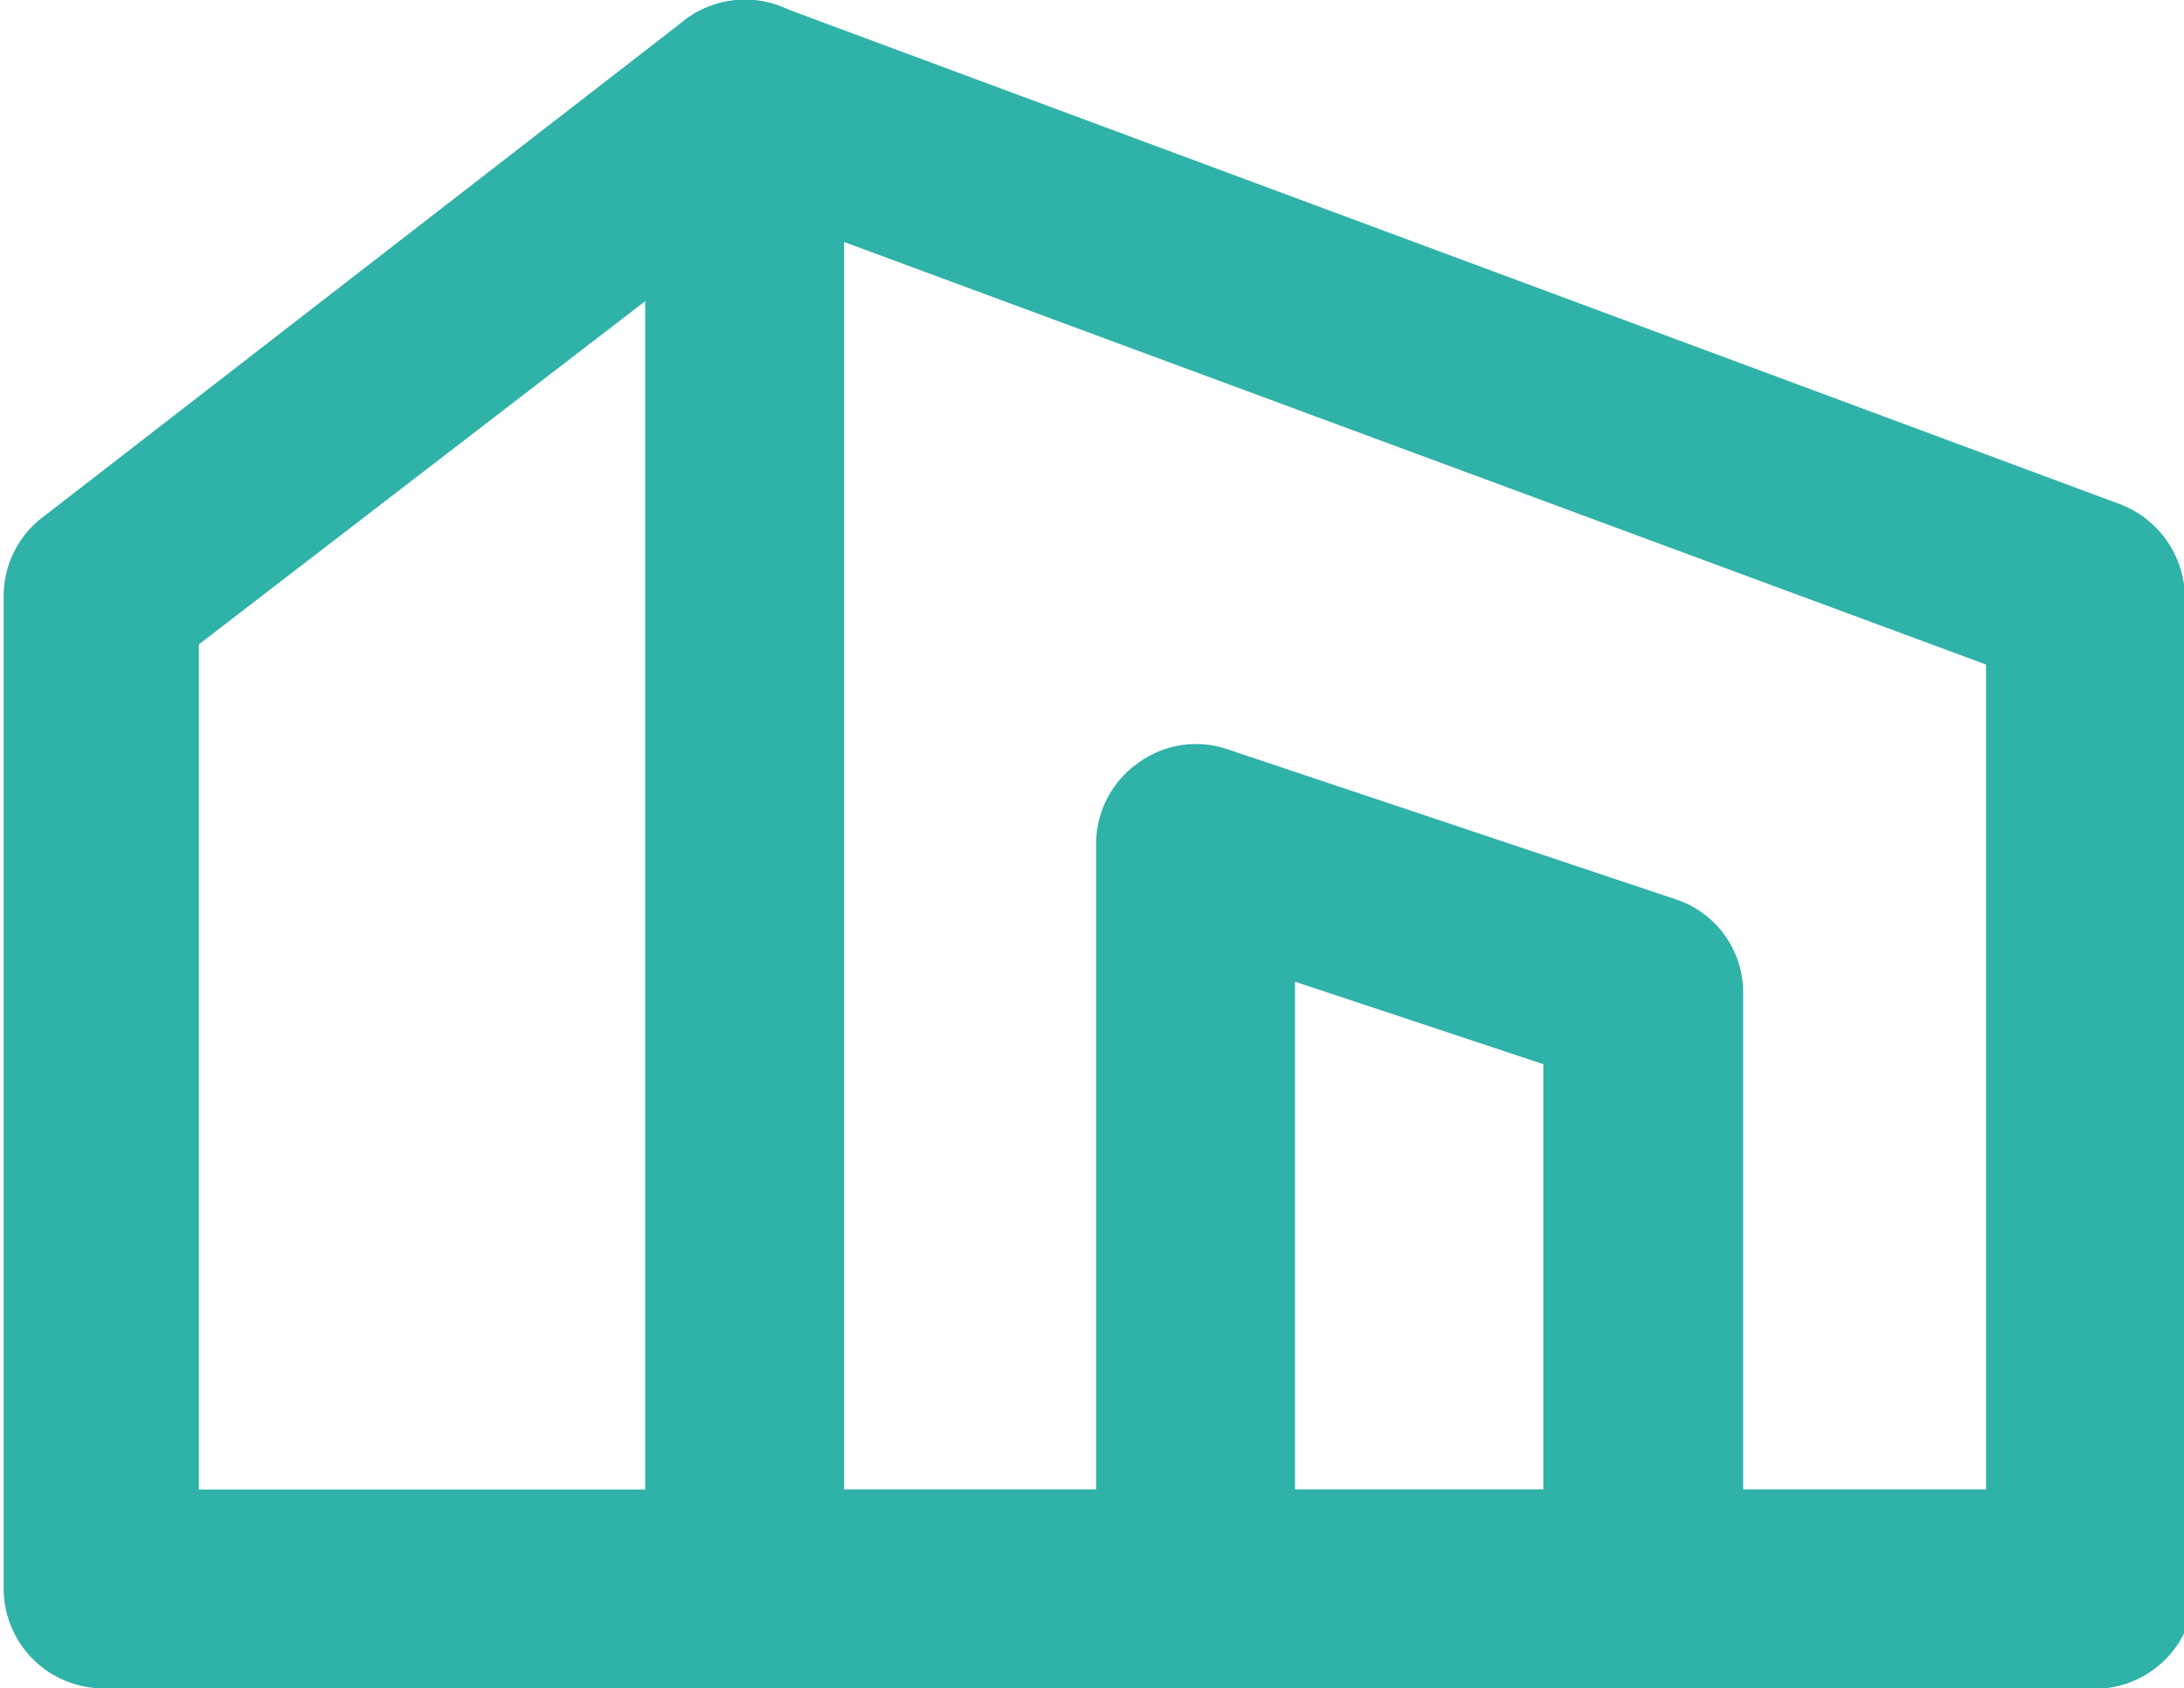
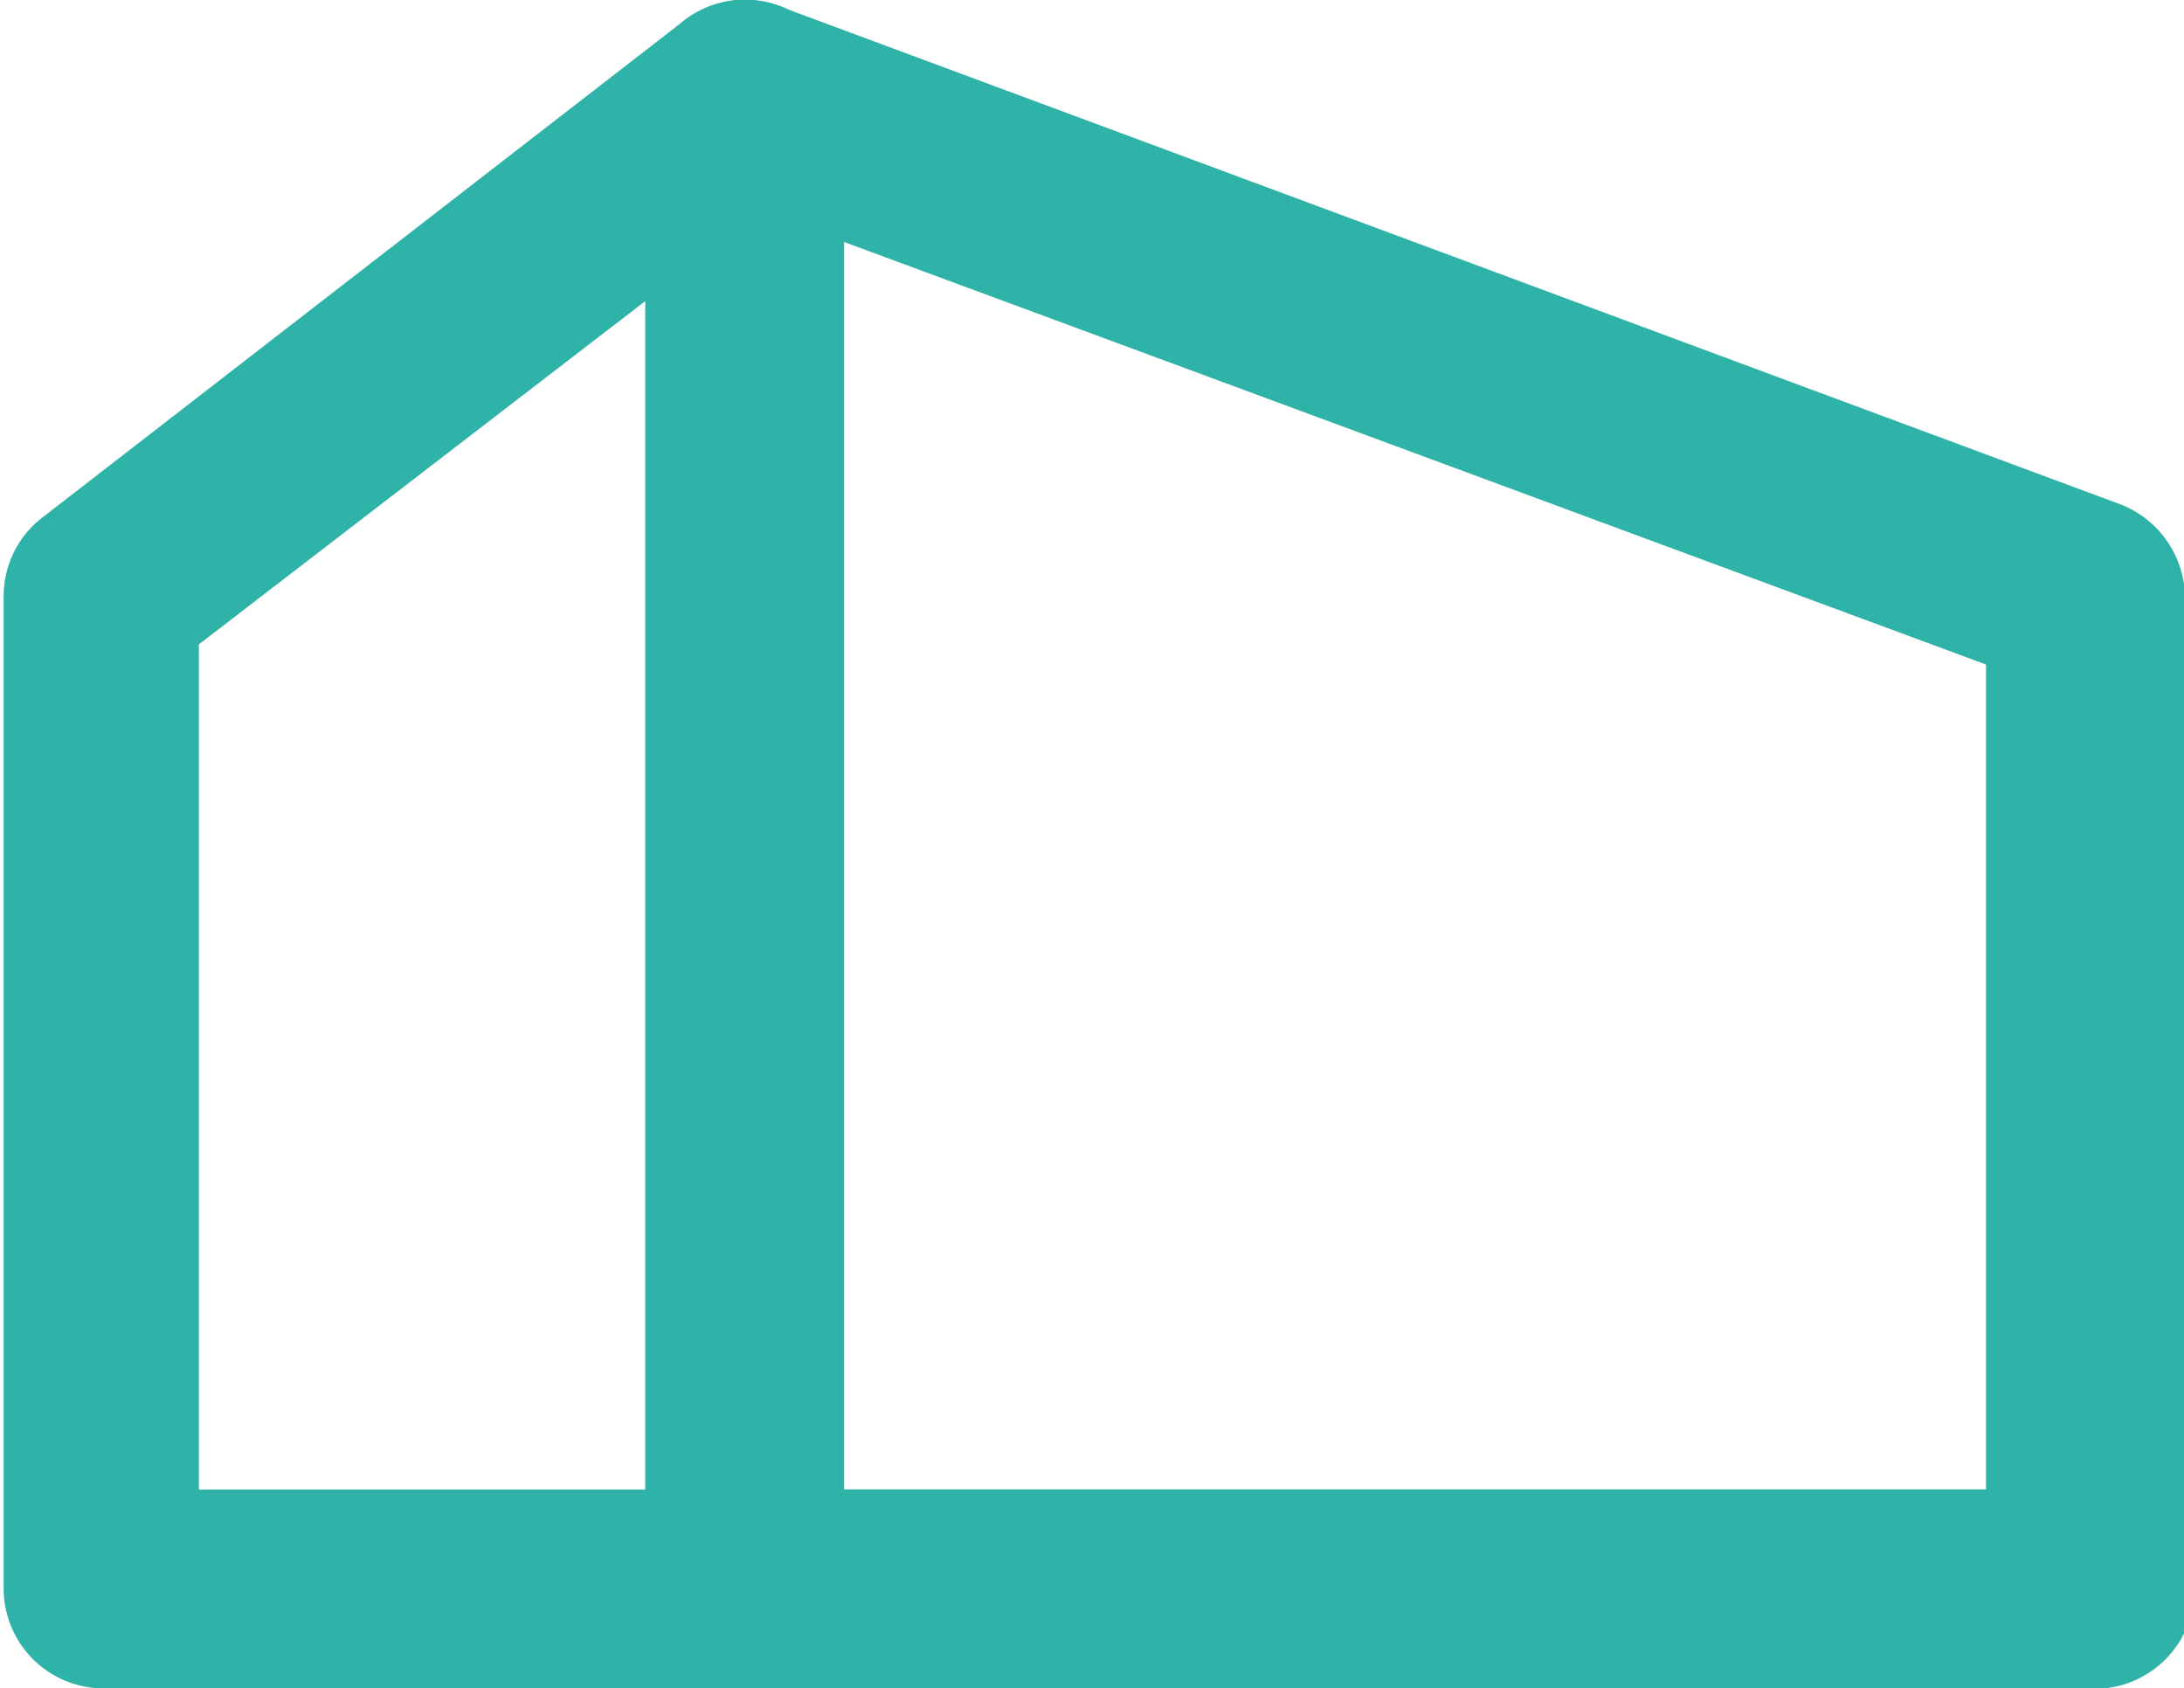
<svg xmlns="http://www.w3.org/2000/svg" id="图层_1" data-name="图层 1" viewBox="0 0 23.83 18.42">
  <defs>
    <style>.cls-1{fill:#2FB2A8;}</style>
  </defs>
  <path class="cls-1" d="M23.83,24.92H9.21a1.09,1.09,0,0,1-1.09-1.09V7.58a1.11,1.11,0,0,1,.47-.89,1.09,1.09,0,0,1,1-.12L24.21,12a1.1,1.1,0,0,1,.71,1V23.83A1.09,1.09,0,0,1,23.83,24.92ZM10.29,22.75H22.75v-9L10.29,9.14Z" transform="translate(-1.08 -6.5)" />
  <path class="cls-1" d="M9.21,24.92h-7a1.09,1.09,0,0,1-1.09-1.09V13a1.08,1.08,0,0,1,.43-.86l7-5.42A1.08,1.08,0,0,1,9.87,8.44L3.25,13.53v9.22h6a1.09,1.09,0,0,1,0,2.17Z" transform="translate(-1.08 -6.5)" />
-   <path class="cls-1" d="M19,24.92a1.08,1.08,0,0,1-1.08-1.09V18.11l-2.71-.9v6.62a1.09,1.09,0,1,1-2.17,0V15.71a1.08,1.08,0,0,1,.45-.88,1.07,1.07,0,0,1,1-.15l4.87,1.63a1.07,1.07,0,0,1,.74,1v6.5A1.08,1.08,0,0,1,19,24.92Z" transform="translate(-1.08 -6.5)" />
-   <path class="cls-1" d="M23.83,24.92H9.21a1.09,1.09,0,1,1,0-2.17H23.83a1.09,1.09,0,1,1,0,2.17Z" transform="translate(-1.08 -6.5)" />
+   <path class="cls-1" d="M23.83,24.92H9.21a1.09,1.09,0,1,1,0-2.17H23.83a1.09,1.09,0,1,1,0,2.17" transform="translate(-1.08 -6.5)" />
</svg>